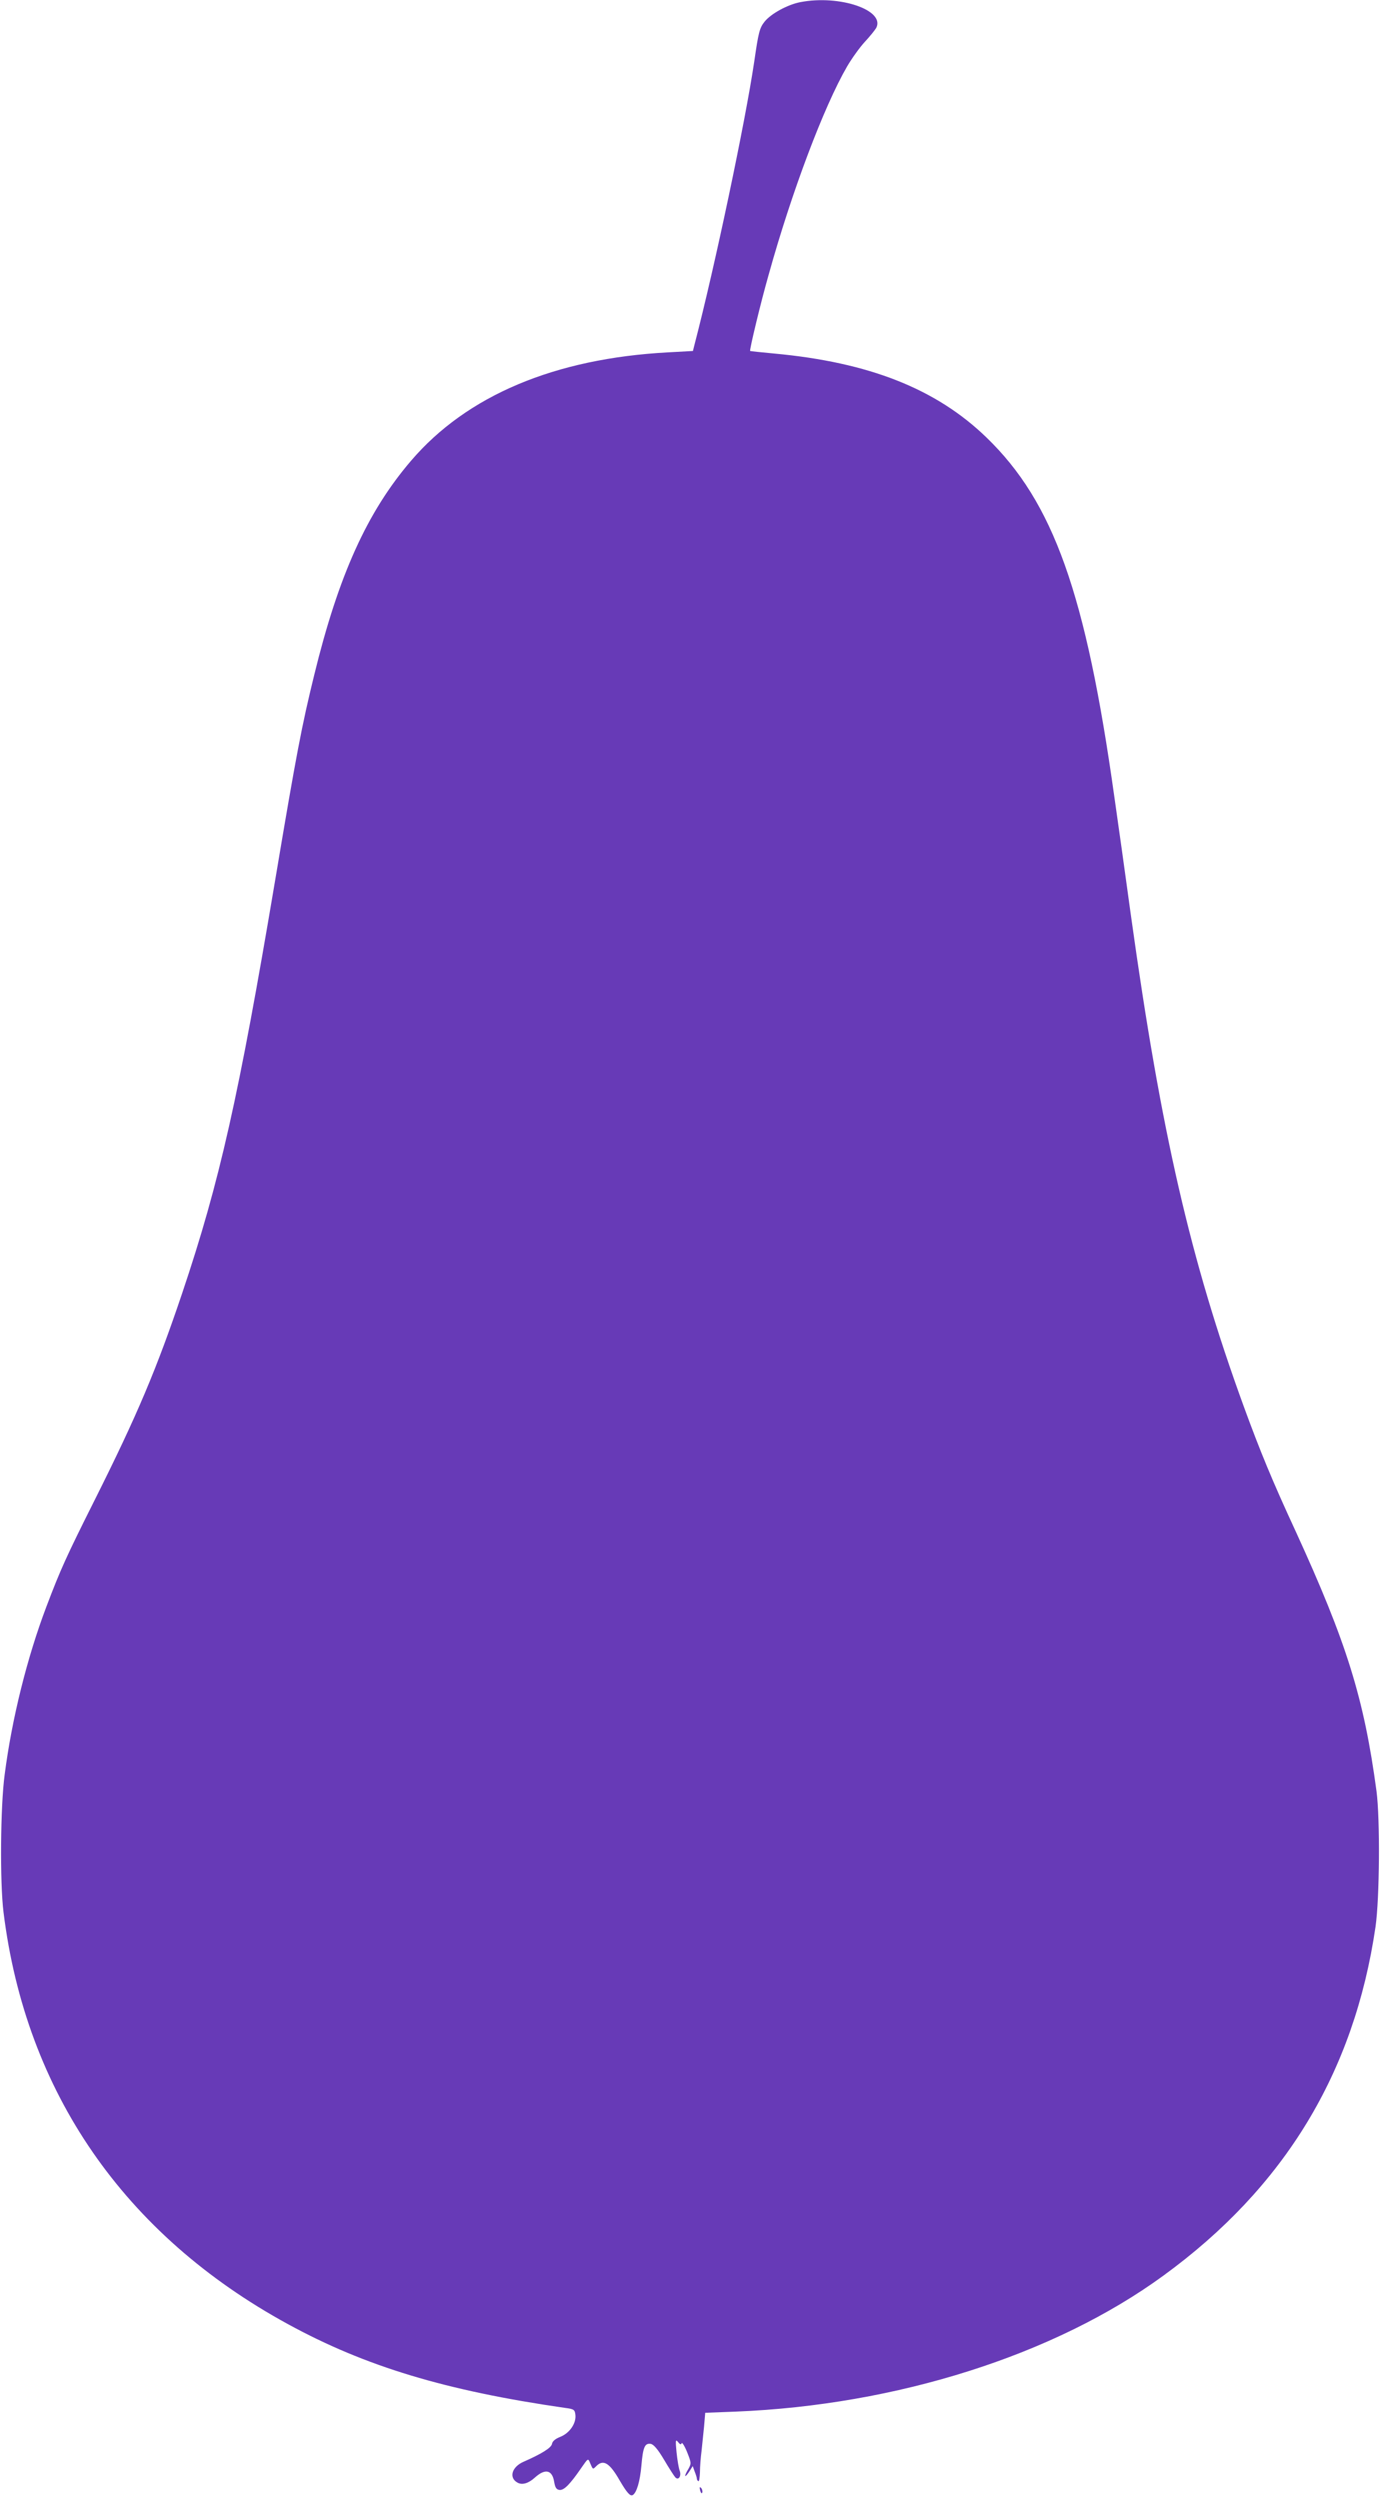
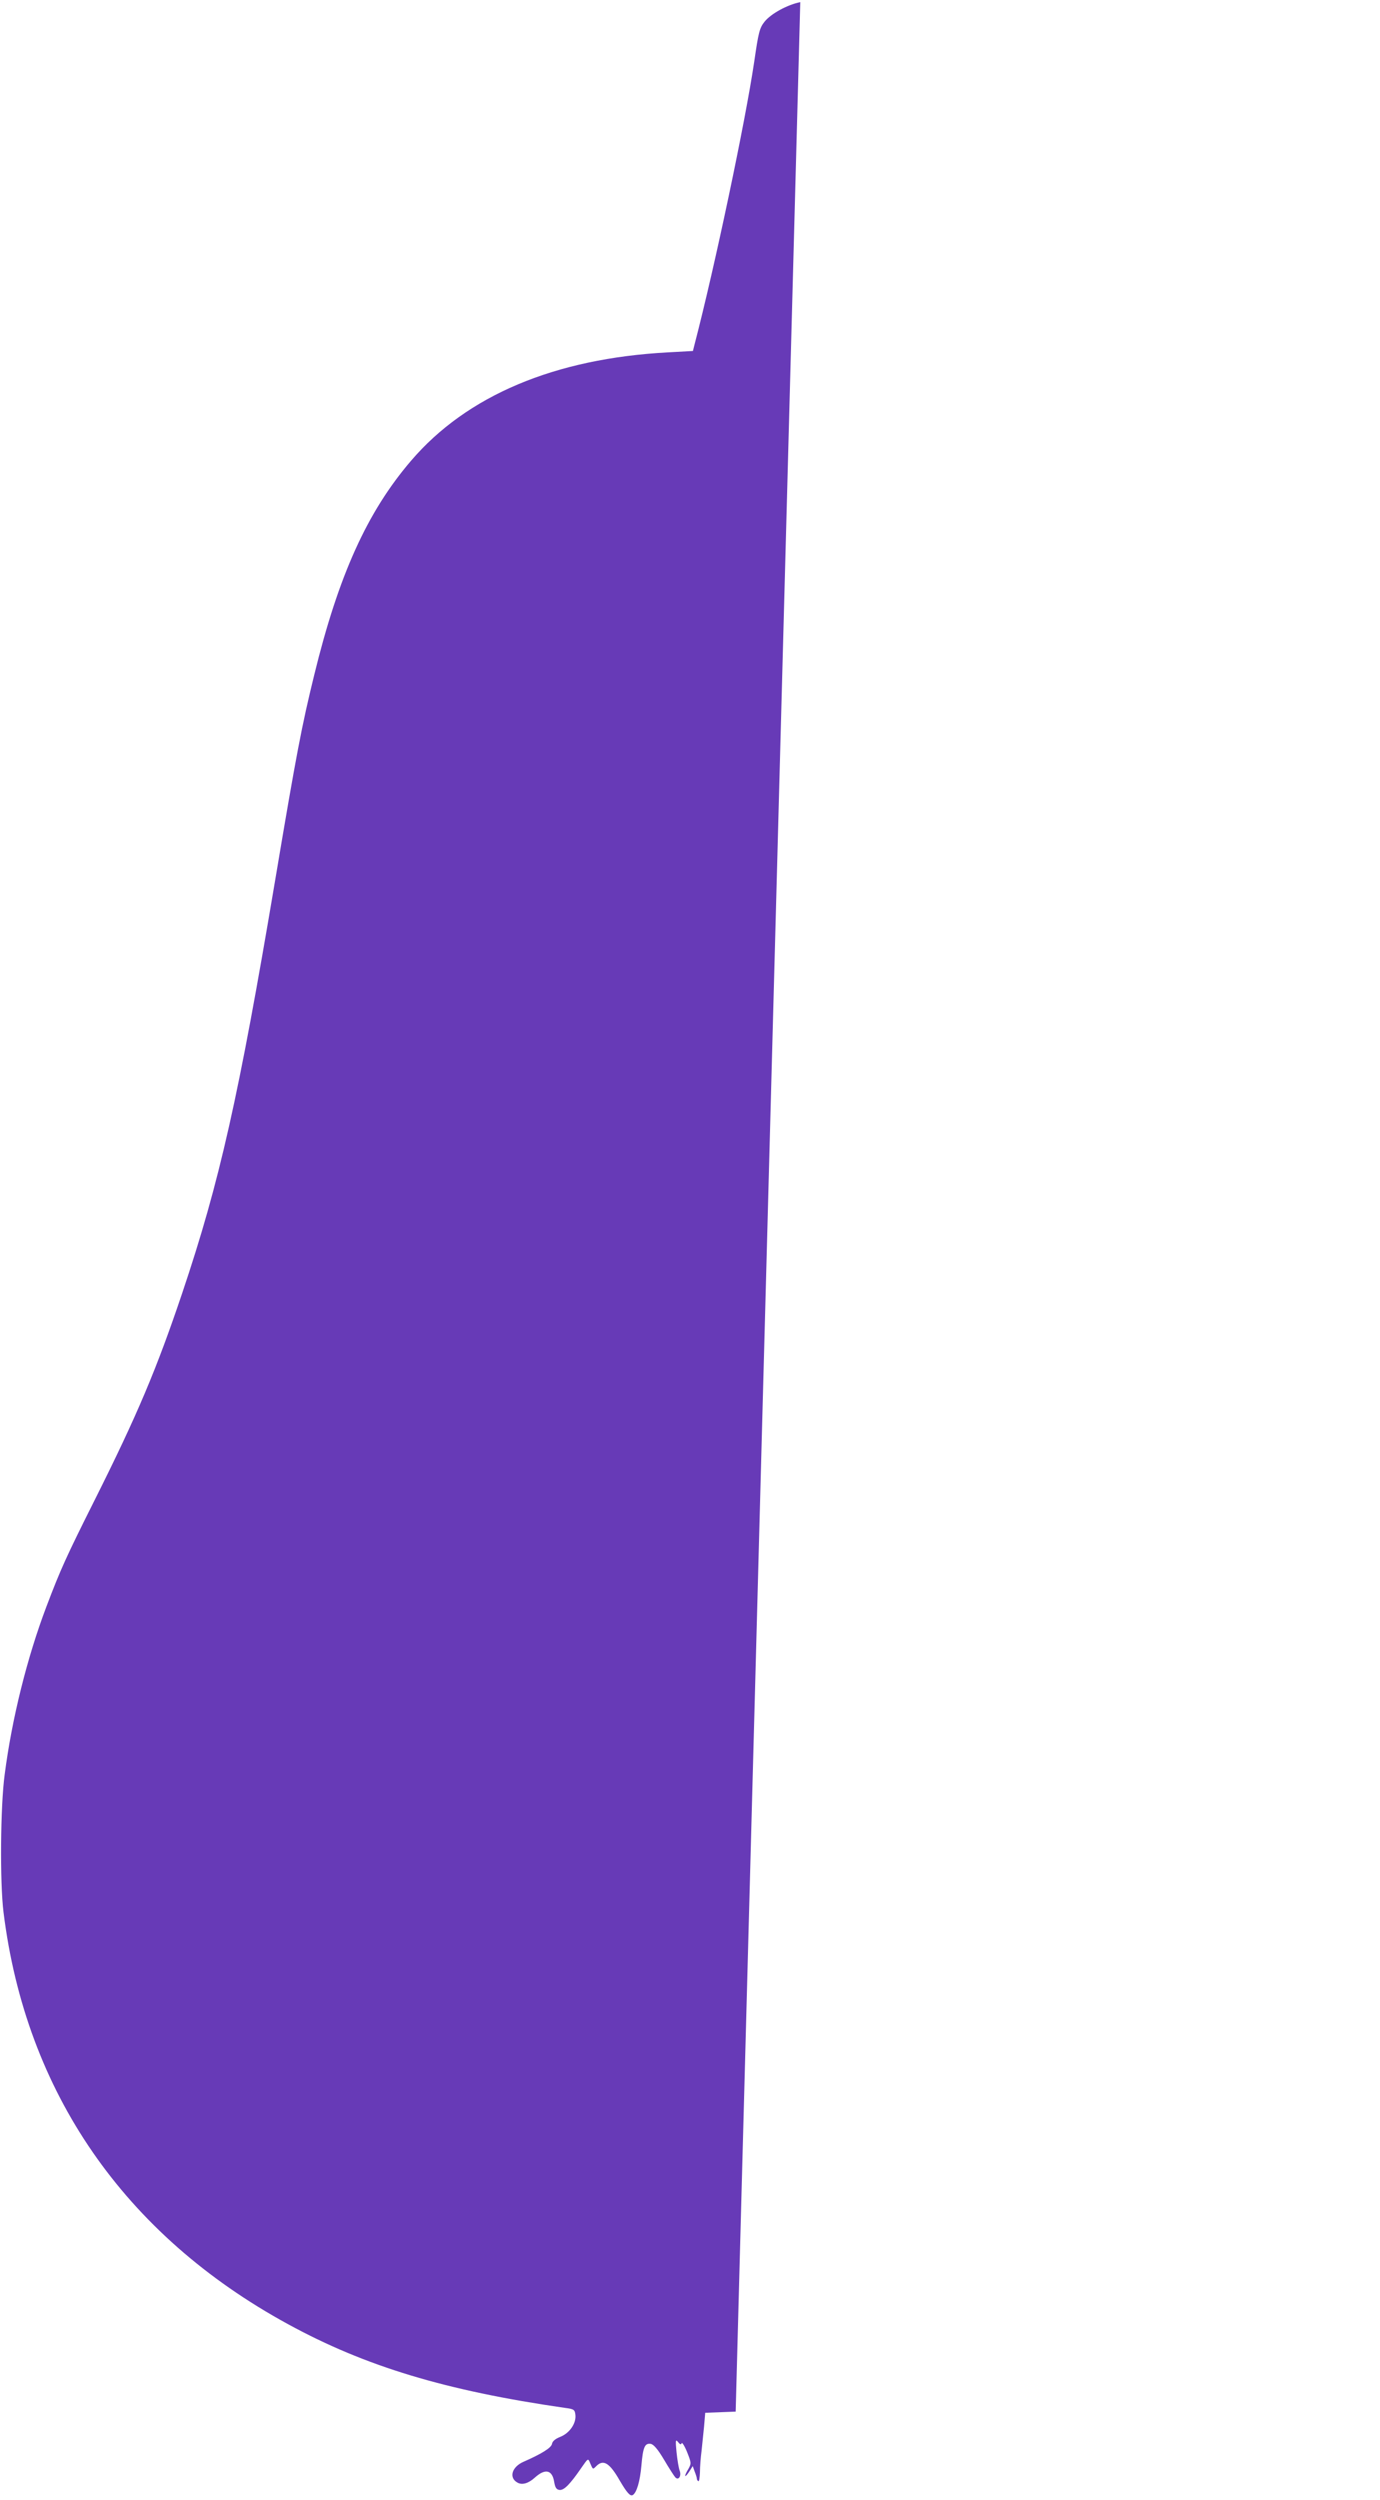
<svg xmlns="http://www.w3.org/2000/svg" version="1.0" width="707pt" height="1280pt" viewBox="0 0 707 1280" preserveAspectRatio="xMidYMid meet">
  <g transform="translate(0,1280) scale(0.1,-0.1)" fill="#673ab7" stroke="none">
-     <path d="M4100 12789 c-66 -13 -150 -59 -183 -100 -26 -33 -31 -54 -53 -205 -45 -305 -202 -1050 -305 -1445 l-9 -36 -127 -7 c-581 -31 -1032 -221 -1318 -556 -224 -262 -370 -584 -495 -1095 -64 -261 -91 -401 -200 -1050 -188 -1117 -285 -1546 -476 -2114 -132 -392 -231 -626 -449 -1061 -148 -295 -176 -358 -247 -545 -99 -261 -177 -574 -214 -860 -22 -162 -25 -553 -6 -705 114 -922 619 -1652 1457 -2109 397 -217 809 -341 1420 -429 46 -6 50 -9 53 -37 4 -43 -30 -92 -77 -111 -26 -10 -41 -23 -43 -36 -3 -20 -53 -51 -144 -91 -62 -26 -79 -83 -32 -108 24 -13 56 -3 88 26 53 48 89 40 99 -21 5 -29 11 -40 27 -42 23 -3 54 28 113 114 34 49 34 49 44 24 15 -35 14 -34 32 -16 36 36 68 17 120 -74 37 -63 54 -82 67 -74 20 12 37 71 44 150 8 94 17 116 47 112 15 -2 37 -27 70 -83 26 -44 52 -84 57 -89 17 -17 32 8 22 35 -5 13 -12 56 -16 94 -6 62 -5 68 8 52 10 -13 15 -14 18 -6 2 7 15 -13 28 -45 22 -55 22 -59 7 -86 -24 -39 -21 -51 3 -16 l19 30 10 -28 c6 -15 11 -31 11 -36 0 -5 3 -11 8 -13 4 -3 7 18 8 46 0 29 4 77 8 107 3 30 9 87 13 126 l6 71 156 6 c824 33 1633 289 2191 696 620 451 978 1040 1087 1786 21 147 24 550 5 695 -64 476 -153 761 -415 1332 -119 257 -182 410 -266 640 -272 747 -422 1398 -576 2503 -30 220 -69 497 -86 615 -146 1043 -312 1509 -656 1841 -258 249 -601 384 -1087 429 -66 6 -121 12 -123 13 -4 5 55 251 94 387 119 429 285 867 403 1070 24 41 65 98 90 125 26 28 52 60 59 72 47 91 -188 171 -389 132z" />
-     <path d="M3587 49 c4 -13 8 -18 11 -10 2 7 -1 18 -6 23 -8 8 -9 4 -5 -13z" />
+     <path d="M4100 12789 c-66 -13 -150 -59 -183 -100 -26 -33 -31 -54 -53 -205 -45 -305 -202 -1050 -305 -1445 l-9 -36 -127 -7 c-581 -31 -1032 -221 -1318 -556 -224 -262 -370 -584 -495 -1095 -64 -261 -91 -401 -200 -1050 -188 -1117 -285 -1546 -476 -2114 -132 -392 -231 -626 -449 -1061 -148 -295 -176 -358 -247 -545 -99 -261 -177 -574 -214 -860 -22 -162 -25 -553 -6 -705 114 -922 619 -1652 1457 -2109 397 -217 809 -341 1420 -429 46 -6 50 -9 53 -37 4 -43 -30 -92 -77 -111 -26 -10 -41 -23 -43 -36 -3 -20 -53 -51 -144 -91 -62 -26 -79 -83 -32 -108 24 -13 56 -3 88 26 53 48 89 40 99 -21 5 -29 11 -40 27 -42 23 -3 54 28 113 114 34 49 34 49 44 24 15 -35 14 -34 32 -16 36 36 68 17 120 -74 37 -63 54 -82 67 -74 20 12 37 71 44 150 8 94 17 116 47 112 15 -2 37 -27 70 -83 26 -44 52 -84 57 -89 17 -17 32 8 22 35 -5 13 -12 56 -16 94 -6 62 -5 68 8 52 10 -13 15 -14 18 -6 2 7 15 -13 28 -45 22 -55 22 -59 7 -86 -24 -39 -21 -51 3 -16 l19 30 10 -28 c6 -15 11 -31 11 -36 0 -5 3 -11 8 -13 4 -3 7 18 8 46 0 29 4 77 8 107 3 30 9 87 13 126 l6 71 156 6 z" />
  </g>
</svg>